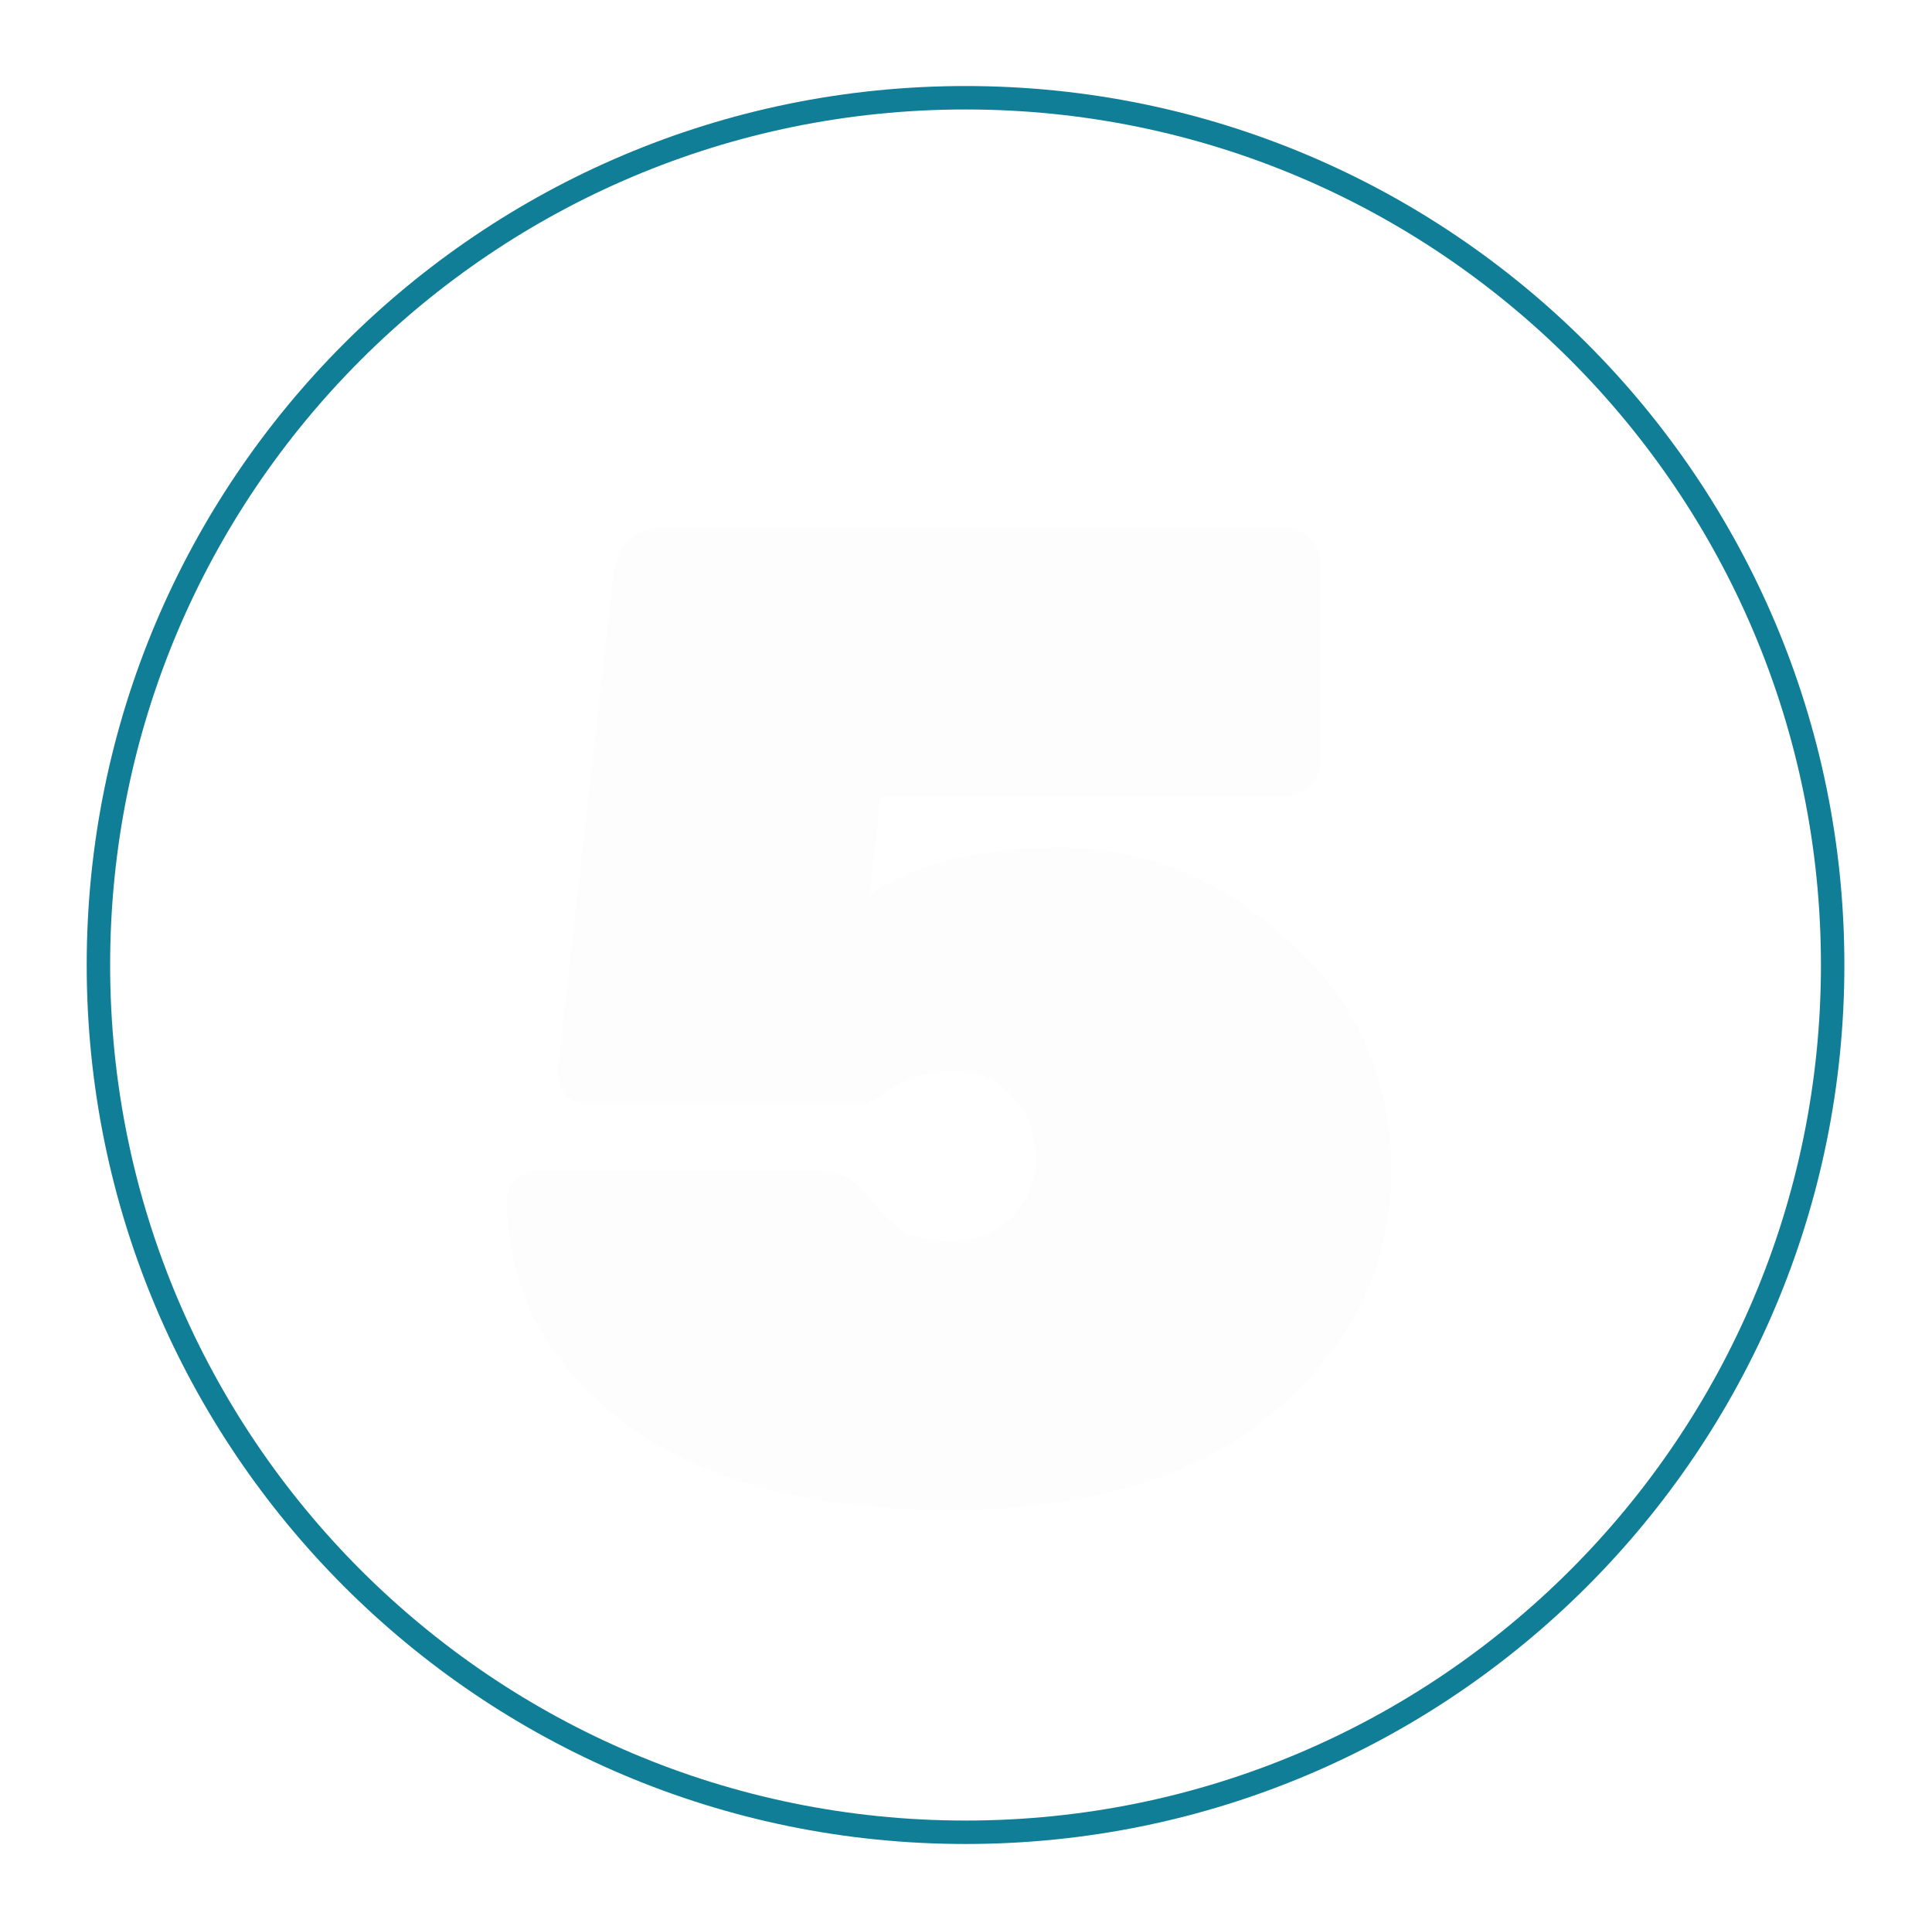
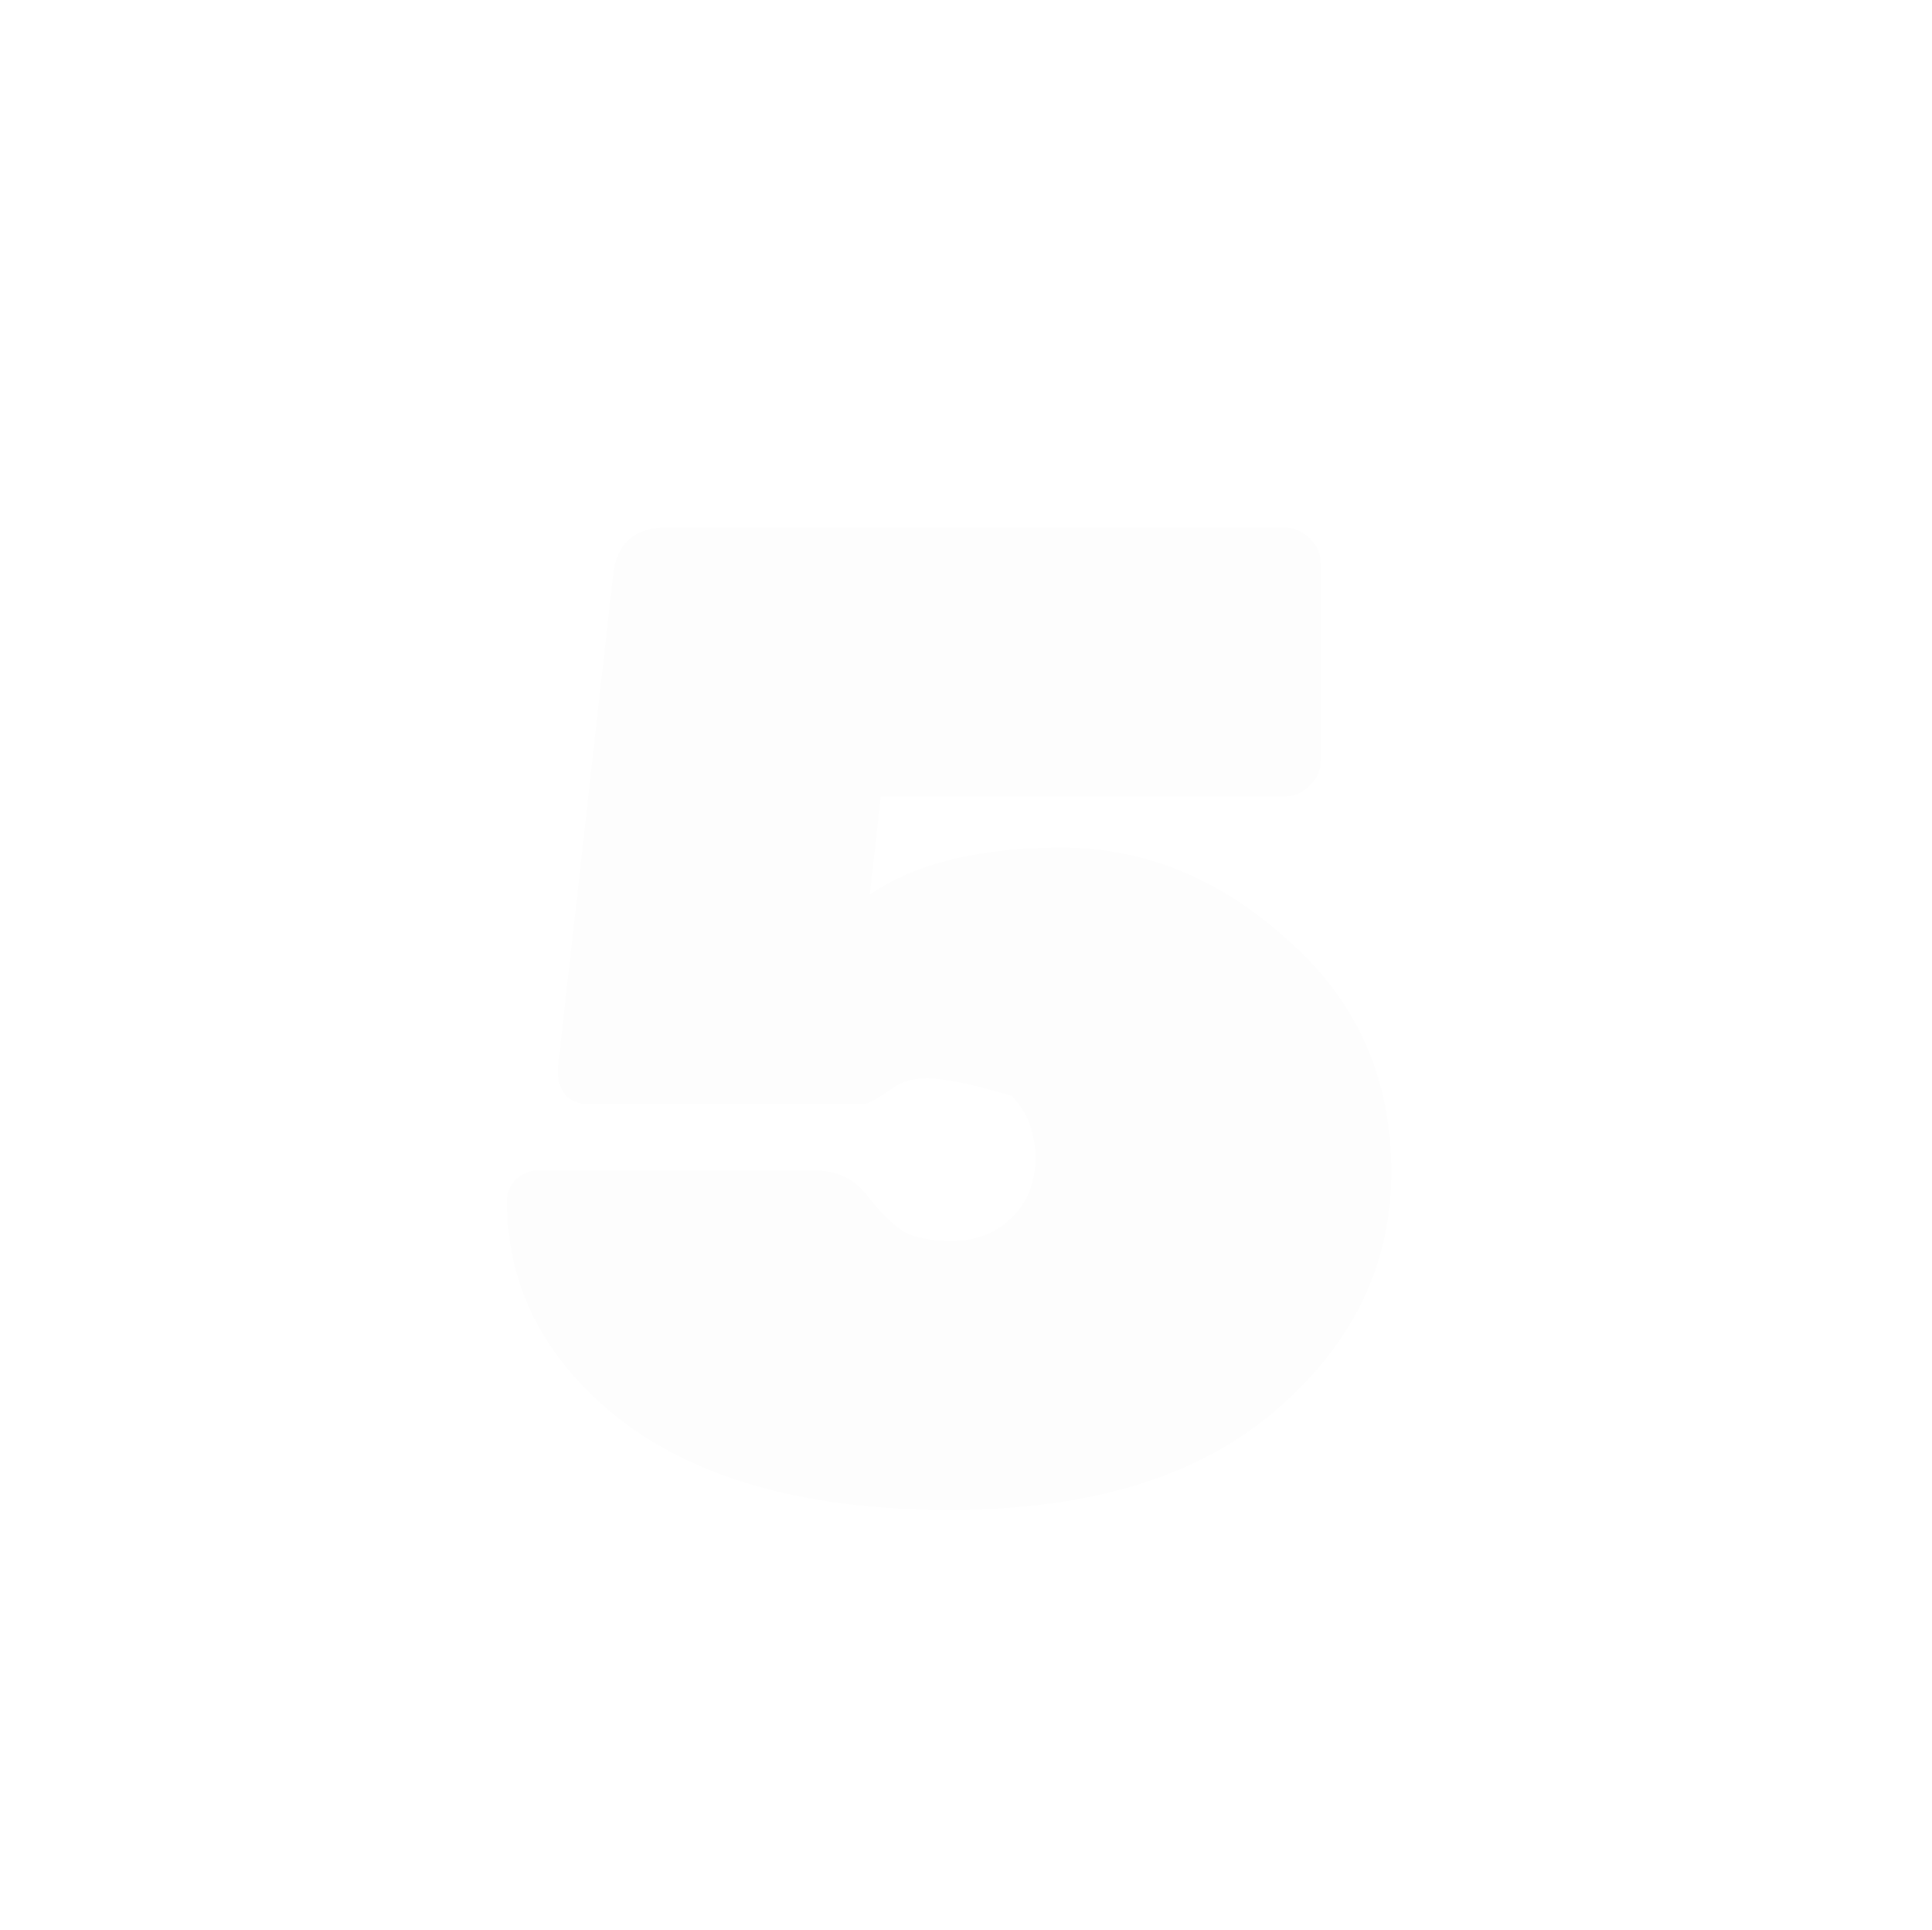
<svg xmlns="http://www.w3.org/2000/svg" width="842" height="841" viewBox="0 0 842 841" fill="none">
  <g opacity="0.5" filter="url(#filter0_d)">
    <path d="M42.893 420.499C42.893 629.21 212.087 798.404 420.798 798.404C629.51 798.404 798.704 629.21 798.704 420.499C798.704 211.787 629.51 42.593 420.798 42.593C212.087 42.593 42.893 211.787 42.893 420.499Z" stroke="white" stroke-width="10.214" />
  </g>
  <g filter="url(#filter1_d)">
-     <path d="M42.893 420.499C42.893 629.21 212.087 798.404 420.798 798.404C629.51 798.404 798.704 629.21 798.704 420.499C798.704 211.787 629.51 42.593 420.798 42.593C212.087 42.593 42.893 211.787 42.893 420.499Z" stroke="#107E96" stroke-width="10.214" />
-   </g>
+     </g>
  <g opacity="0.95" filter="url(#filter2_i)">
-     <path d="M377.871 507.249C383.483 514.465 388.695 519.676 393.505 522.883C398.316 525.689 405.532 527.092 415.153 527.092C425.175 527.092 433.593 523.885 440.408 517.471C447.624 510.656 451.231 501.837 451.231 491.013C451.231 480.19 447.824 471.17 441.009 463.954C434.595 456.739 426.177 453.131 415.754 453.131C405.331 453.131 396.512 455.536 389.296 460.346C382.481 465.157 378.072 467.562 376.067 467.562H256.406C252.798 467.562 249.591 466.36 246.785 463.954C244.379 461.148 243.177 457.941 243.177 454.333V451.327L267.229 236.658C268.833 223.028 276.65 216.213 290.681 216.213L559.468 216.213C563.878 216.213 567.686 217.816 570.893 221.023C574.1 224.23 575.704 228.039 575.704 232.448V317.234C575.704 321.643 574.1 325.452 570.893 328.659C567.686 331.866 563.878 333.469 559.468 333.469L383.884 333.469L379.074 376.162C399.118 362.533 426.978 355.718 462.656 355.718C498.735 355.718 531.607 369.147 561.272 396.006C591.338 422.464 606.371 456.137 606.371 497.027C606.371 537.515 589.534 572.191 555.86 601.054C522.187 629.917 474.883 644.349 413.95 644.349C353.017 644.349 305.513 631.521 271.439 605.864C237.765 579.808 220.928 547.737 220.928 509.654C220.928 506.046 222.131 503.04 224.536 500.635C227.342 497.828 230.549 496.425 234.157 496.425H355.623C364.843 496.425 372.259 500.033 377.871 507.249Z" fill="#2B2929" fill-opacity="0.01" />
+     <path d="M377.871 507.249C383.483 514.465 388.695 519.676 393.505 522.883C398.316 525.689 405.532 527.092 415.153 527.092C425.175 527.092 433.593 523.885 440.408 517.471C447.624 510.656 451.231 501.837 451.231 491.013C451.231 480.19 447.824 471.17 441.009 463.954C405.331 453.131 396.512 455.536 389.296 460.346C382.481 465.157 378.072 467.562 376.067 467.562H256.406C252.798 467.562 249.591 466.36 246.785 463.954C244.379 461.148 243.177 457.941 243.177 454.333V451.327L267.229 236.658C268.833 223.028 276.65 216.213 290.681 216.213L559.468 216.213C563.878 216.213 567.686 217.816 570.893 221.023C574.1 224.23 575.704 228.039 575.704 232.448V317.234C575.704 321.643 574.1 325.452 570.893 328.659C567.686 331.866 563.878 333.469 559.468 333.469L383.884 333.469L379.074 376.162C399.118 362.533 426.978 355.718 462.656 355.718C498.735 355.718 531.607 369.147 561.272 396.006C591.338 422.464 606.371 456.137 606.371 497.027C606.371 537.515 589.534 572.191 555.86 601.054C522.187 629.917 474.883 644.349 413.95 644.349C353.017 644.349 305.513 631.521 271.439 605.864C237.765 579.808 220.928 547.737 220.928 509.654C220.928 506.046 222.131 503.04 224.536 500.635C227.342 497.828 230.549 496.425 234.157 496.425H355.623C364.843 496.425 372.259 500.033 377.871 507.249Z" fill="#2B2929" fill-opacity="0.01" />
  </g>
  <defs>
    <filter id="filter0_d" x="0.336" y="0.036" width="840.925" height="840.926" filterUnits="userSpaceOnUse" color-interpolation-filters="sRGB">
      <feFlood flood-opacity="0" result="BackgroundImageFix" />
      <feColorMatrix in="SourceAlpha" type="matrix" values="0 0 0 0 0 0 0 0 0 0 0 0 0 0 0 0 0 0 127 0" result="hardAlpha" />
      <feOffset />
      <feGaussianBlur stdDeviation="18.725" />
      <feColorMatrix type="matrix" values="0 0 0 0 1 0 0 0 0 1 0 0 0 0 1 0 0 0 1 0" />
      <feBlend mode="normal" in2="BackgroundImageFix" result="effect1_dropShadow" />
      <feBlend mode="normal" in="SourceGraphic" in2="effect1_dropShadow" result="shape" />
    </filter>
    <filter id="filter1_d" x="4.407" y="4.107" width="832.782" height="832.783" filterUnits="userSpaceOnUse" color-interpolation-filters="sRGB">
      <feFlood flood-opacity="0" result="BackgroundImageFix" />
      <feColorMatrix in="SourceAlpha" type="matrix" values="0 0 0 0 0 0 0 0 0 0 0 0 0 0 0 0 0 0 127 0" result="hardAlpha" />
      <feMorphology radius="15.172" operator="dilate" in="SourceAlpha" result="effect1_dropShadow" />
      <feOffset />
      <feGaussianBlur stdDeviation="9.103" />
      <feColorMatrix type="matrix" values="0 0 0 0 0.063 0 0 0 0 0.494 0 0 0 0 0.588 0 0 0 1 0" />
      <feBlend mode="normal" in2="BackgroundImageFix" result="effect1_dropShadow" />
      <feBlend mode="normal" in="SourceGraphic" in2="effect1_dropShadow" result="shape" />
    </filter>
    <filter id="filter2_i" x="220.928" y="216.213" width="385.442" height="441.754" filterUnits="userSpaceOnUse" color-interpolation-filters="sRGB">
      <feFlood flood-opacity="0" result="BackgroundImageFix" />
      <feBlend mode="normal" in="SourceGraphic" in2="BackgroundImageFix" result="shape" />
      <feColorMatrix in="SourceAlpha" type="matrix" values="0 0 0 0 0 0 0 0 0 0 0 0 0 0 0 0 0 0 127 0" result="hardAlpha" />
      <feOffset dy="13.618" />
      <feGaussianBlur stdDeviation="22.758" />
      <feComposite in2="hardAlpha" operator="arithmetic" k2="-1" k3="1" />
      <feColorMatrix type="matrix" values="0 0 0 0 0.063 0 0 0 0 0.494 0 0 0 0 0.588 0 0 0 1 0" />
      <feBlend mode="normal" in2="shape" result="effect1_innerShadow" />
    </filter>
  </defs>
</svg>